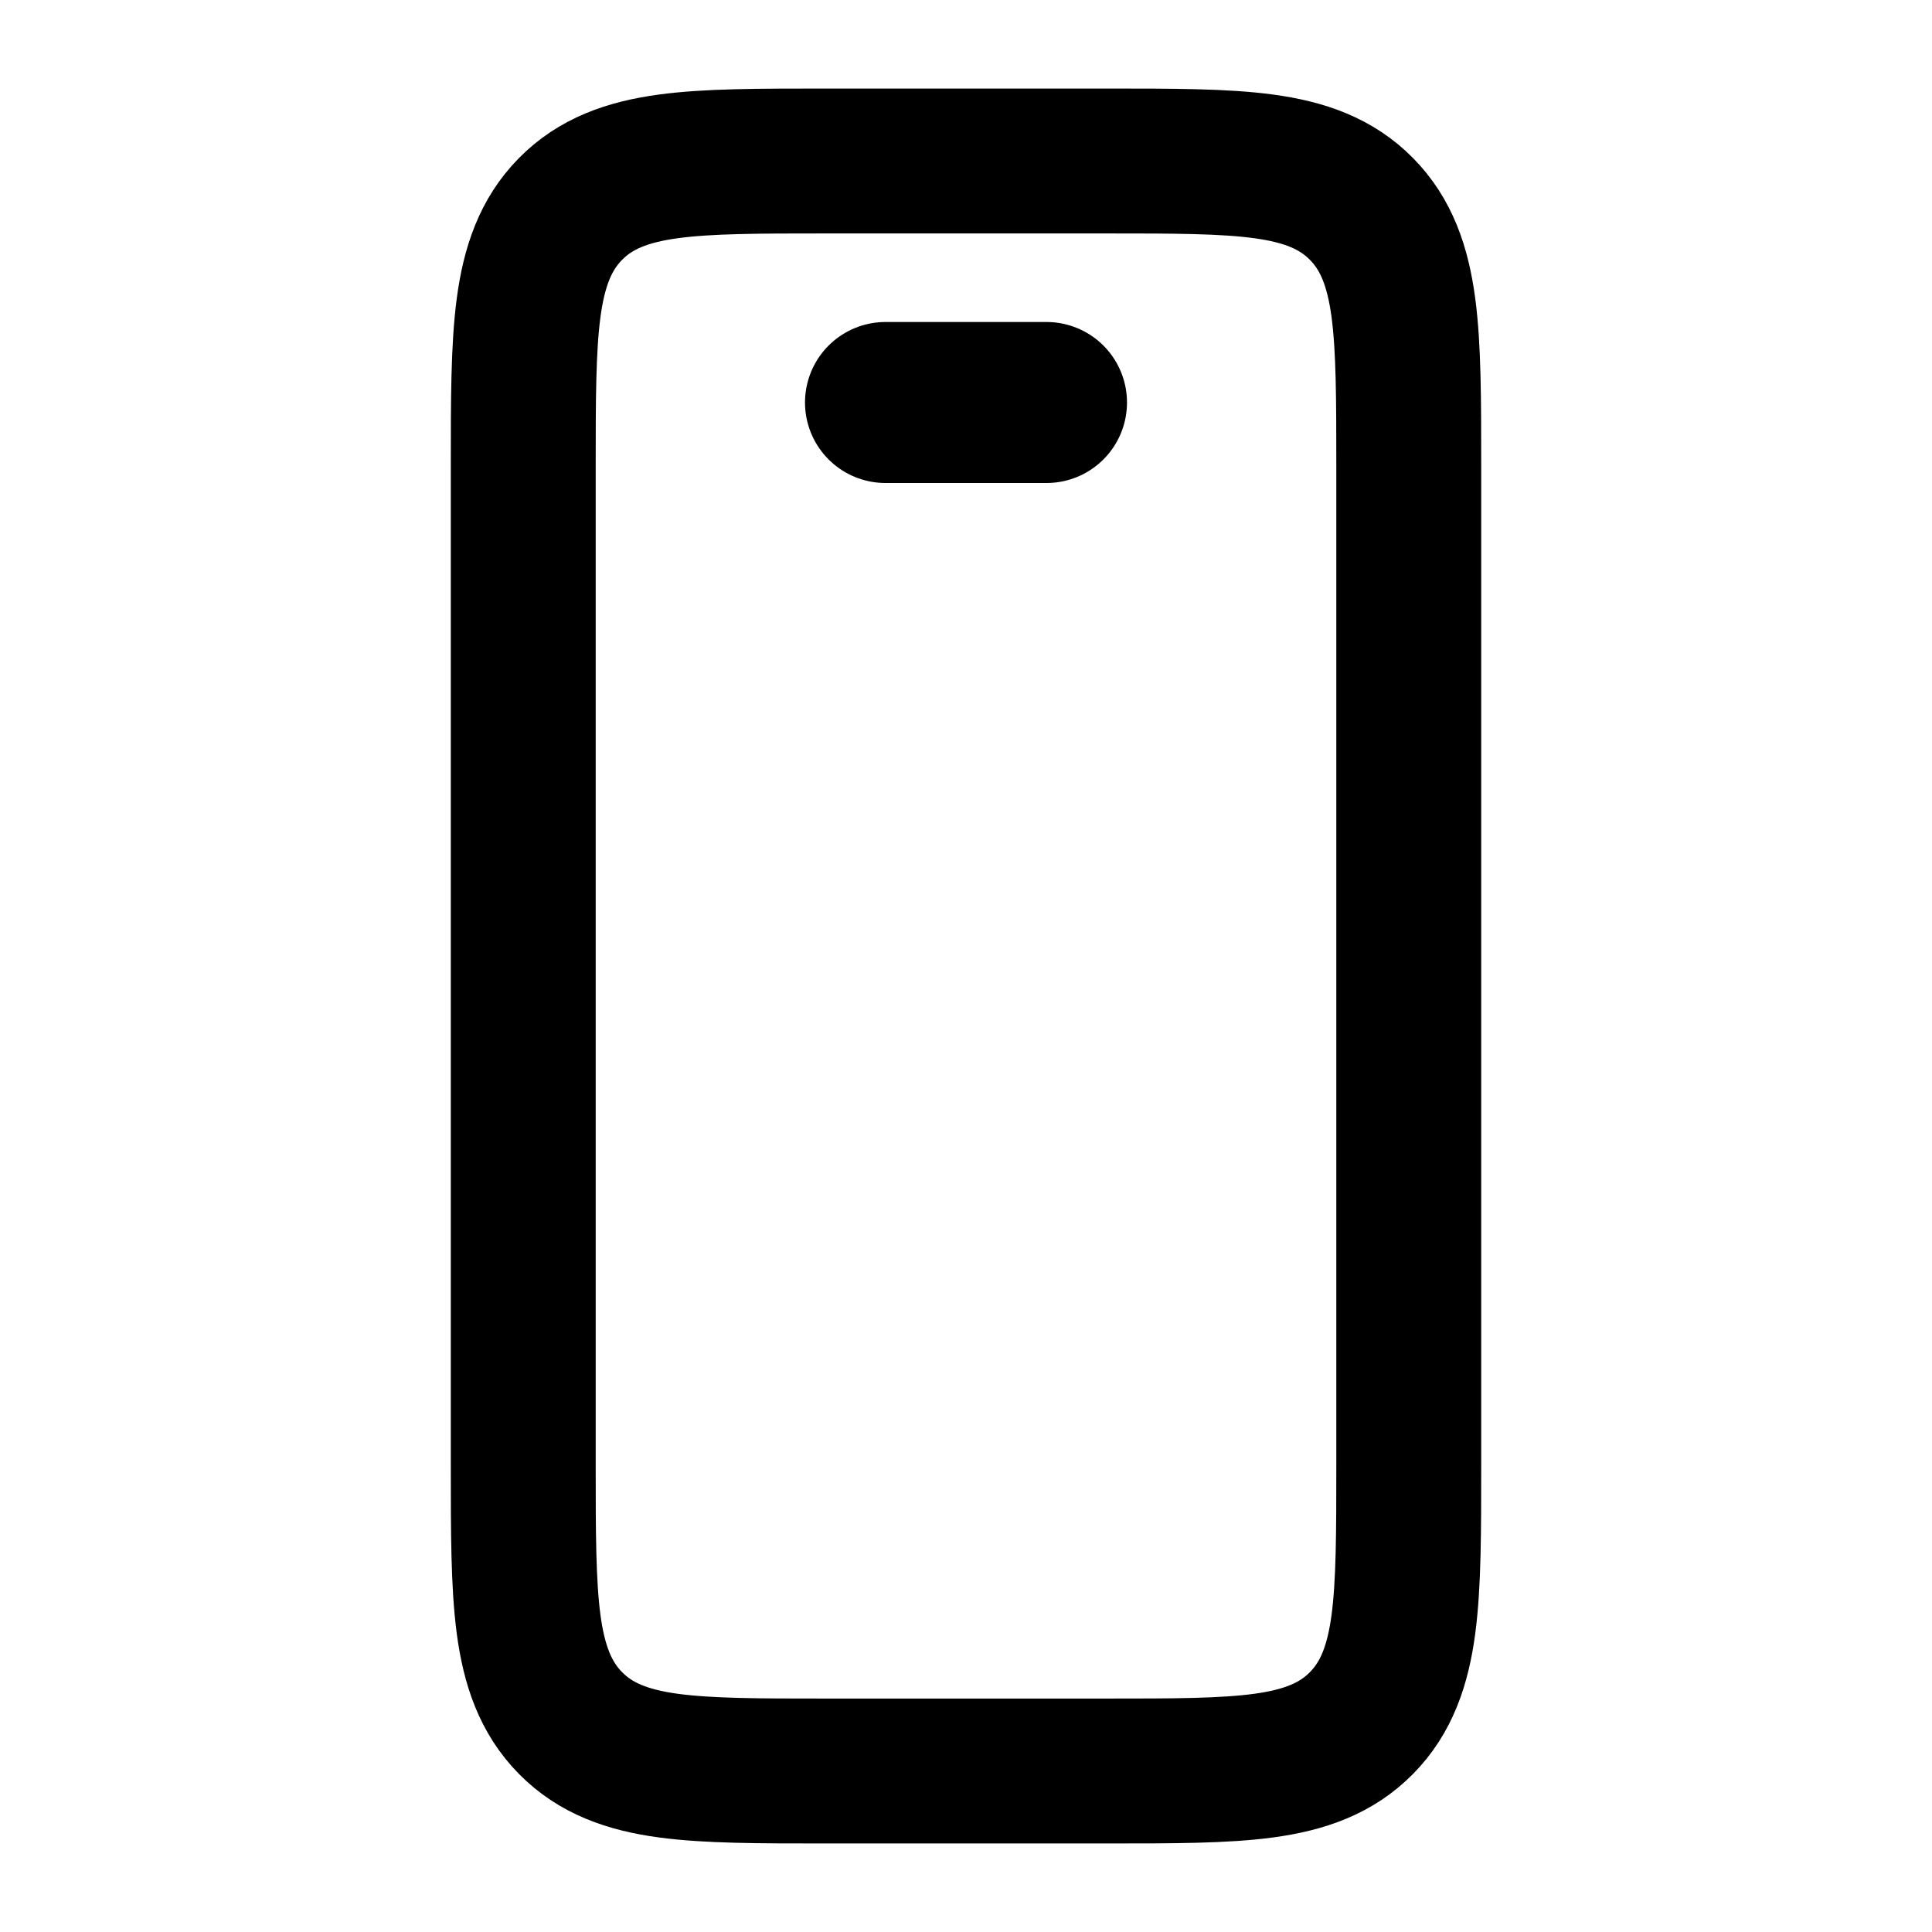
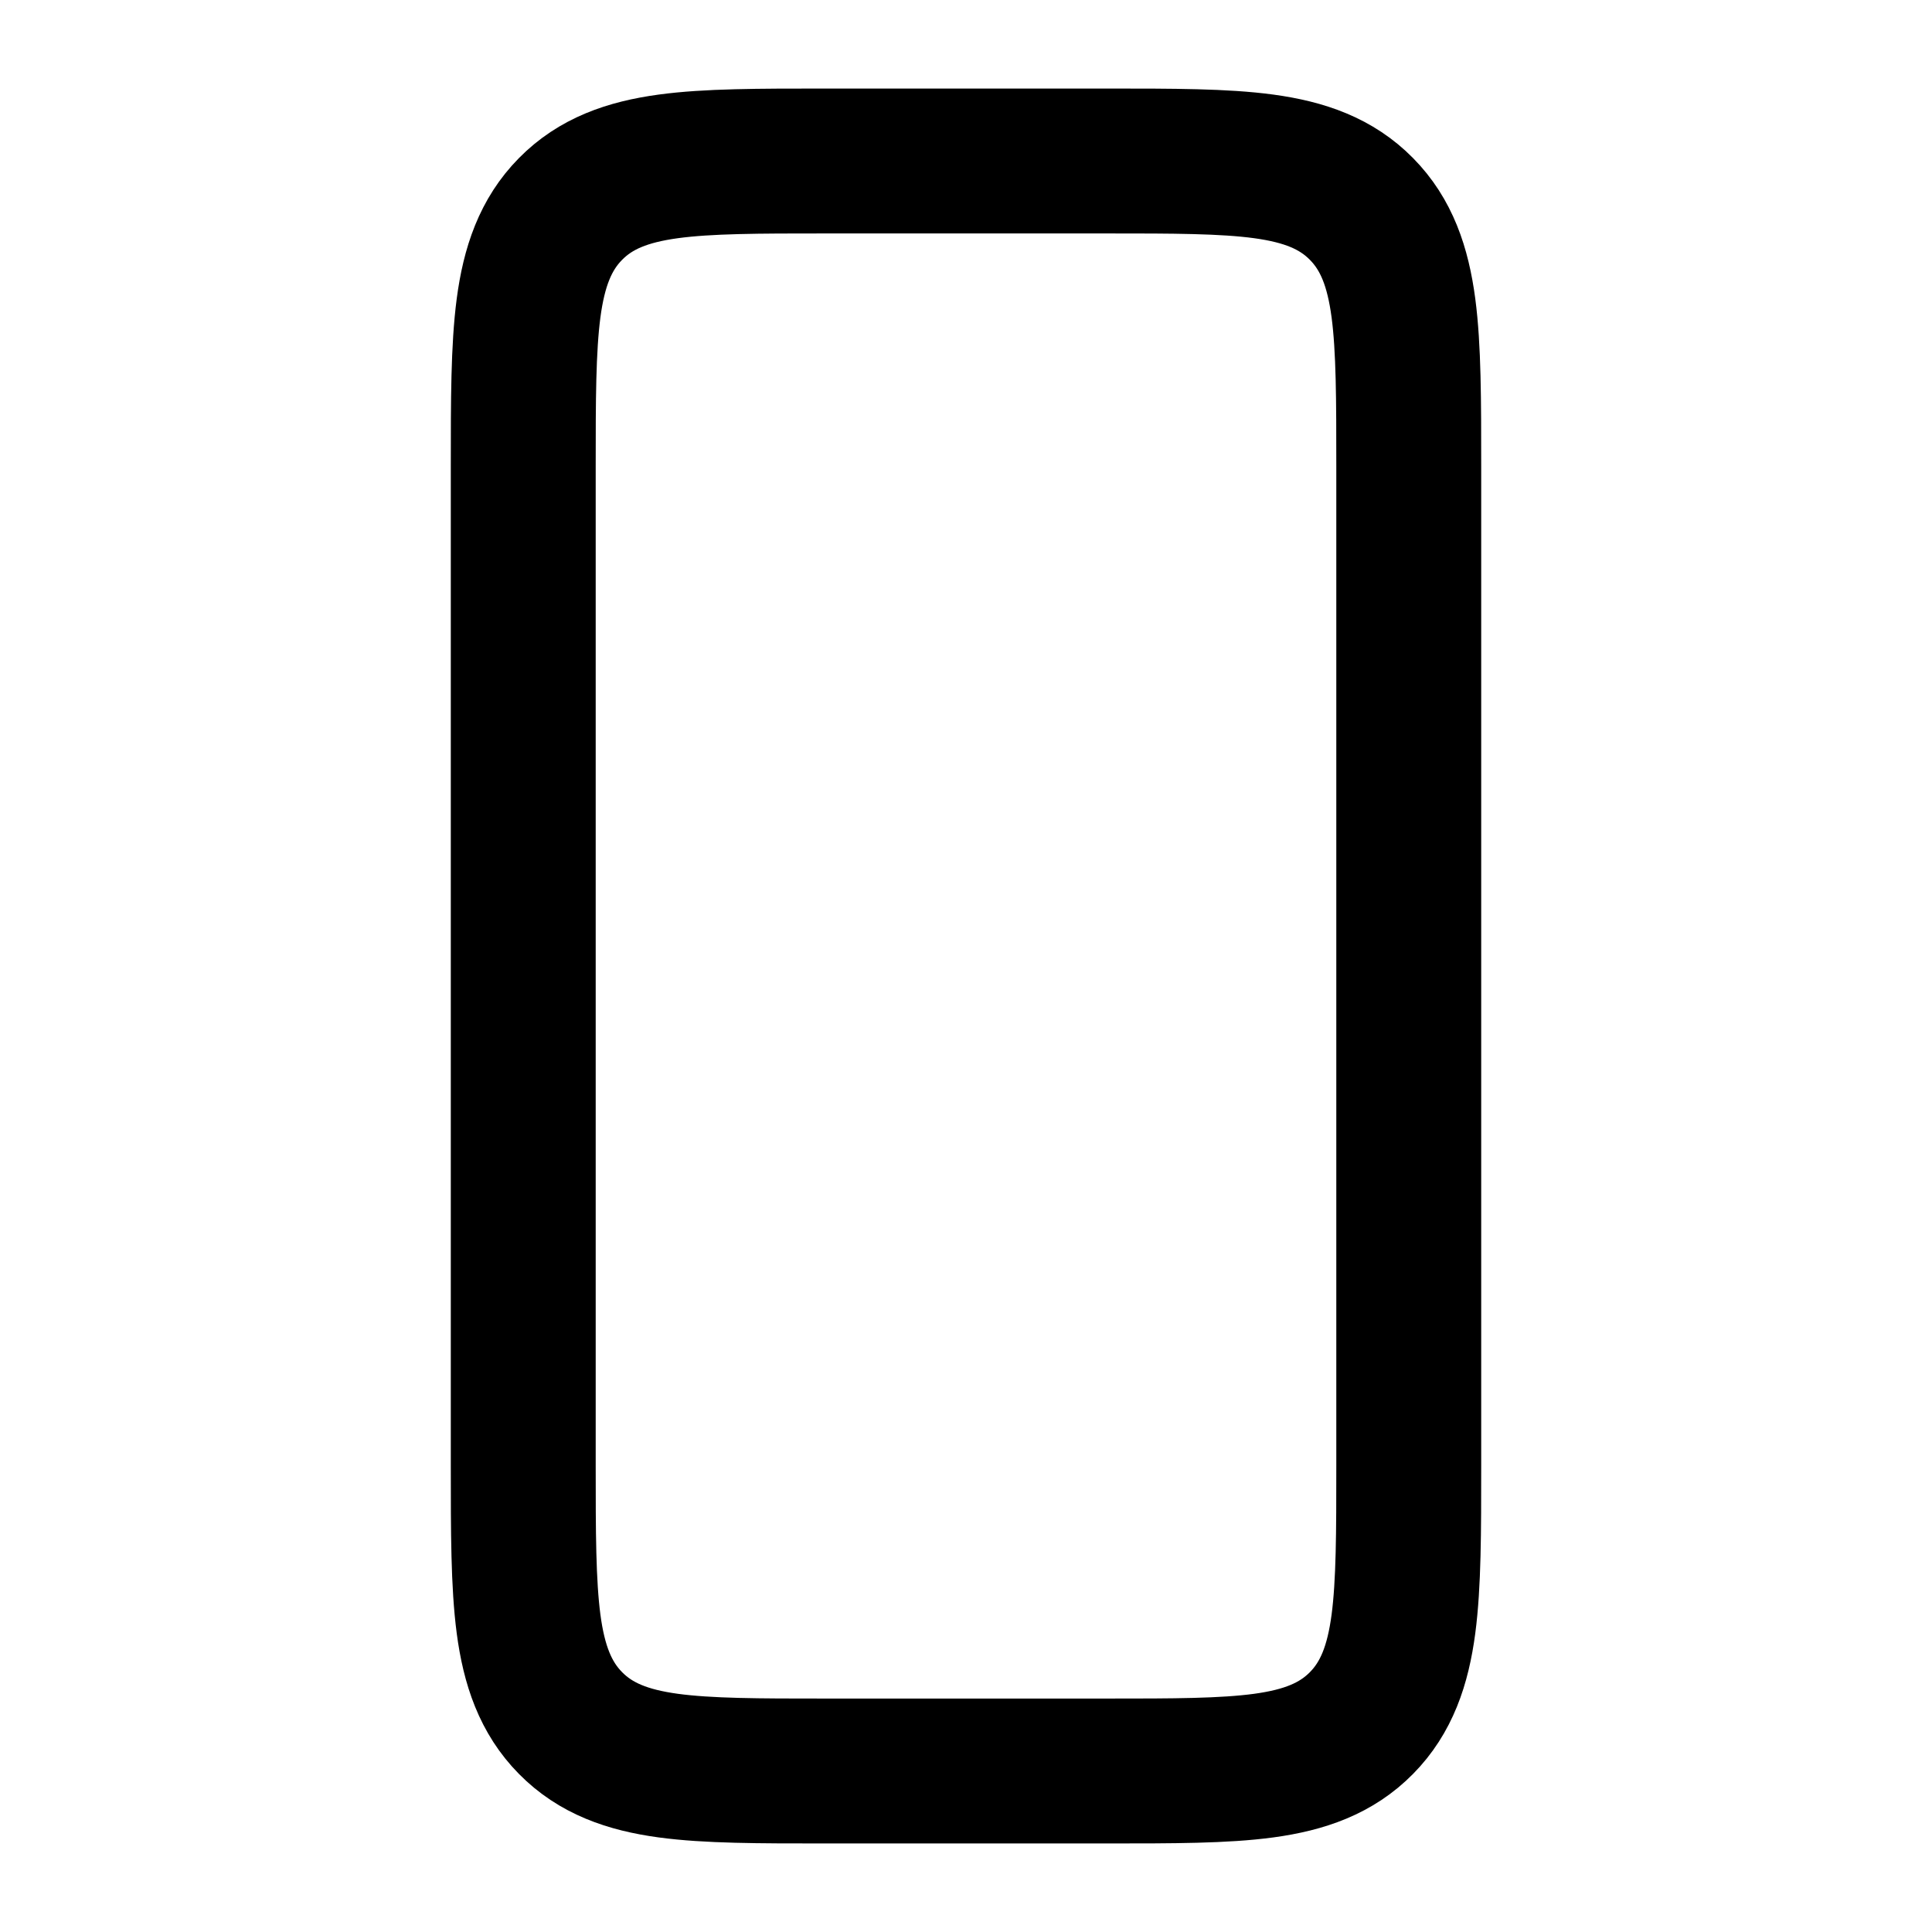
<svg xmlns="http://www.w3.org/2000/svg" width="24px" height="24px" viewBox="0 0 24 24" version="1.1">
  <title>Icon/device</title>
  <g id="Iconography" stroke="none" stroke-width="1" fill="none" fill-rule="evenodd">
    <g id="Icon-01" stroke="#000000" transform="translate(6.5, 2)">
      <path d="M10.413,0.596 C10.102,0.28 9.705,0.136 9.199,0.067 C8.705,0 8.071,0 7.26,0 L7.241,0 L3.759,0 L3.74,0 C2.929,0 2.295,0 1.801,0.067 C1.295,0.136 0.898,0.28 0.587,0.596 C0.276,0.911 0.134,1.314 0.066,1.827 C0,2.329 0,2.972 0,3.795 L0,3.814 L0,16.186 L0,16.205 C0,17.028 0,17.671 0.066,18.173 C0.134,18.686 0.276,19.089 0.587,19.404 C0.898,19.72 1.295,19.864 1.801,19.933 C2.295,20 2.929,20 3.74,20 L3.759,20 L7.241,20 L7.26,20 C8.071,20 8.705,20 9.199,19.933 C9.705,19.864 10.102,19.72 10.413,19.404 C10.724,19.089 10.866,18.686 10.934,18.173 C11,17.671 11,17.028 11,16.205 L11,16.186 L11,3.814 L11,3.795 C11,2.972 11,2.329 10.934,1.827 C10.866,1.314 10.724,0.911 10.413,0.596 Z" id="Path" stroke-width="1.8" />
-       <line x1="6.5" y1="3" x2="4.5" y2="3" id="Path" stroke-width="2" stroke-linecap="round" stroke-linejoin="round" transform="translate(5.5, 3) rotate(-180) translate(-5.5, -3) " />
    </g>
  </g>
</svg>